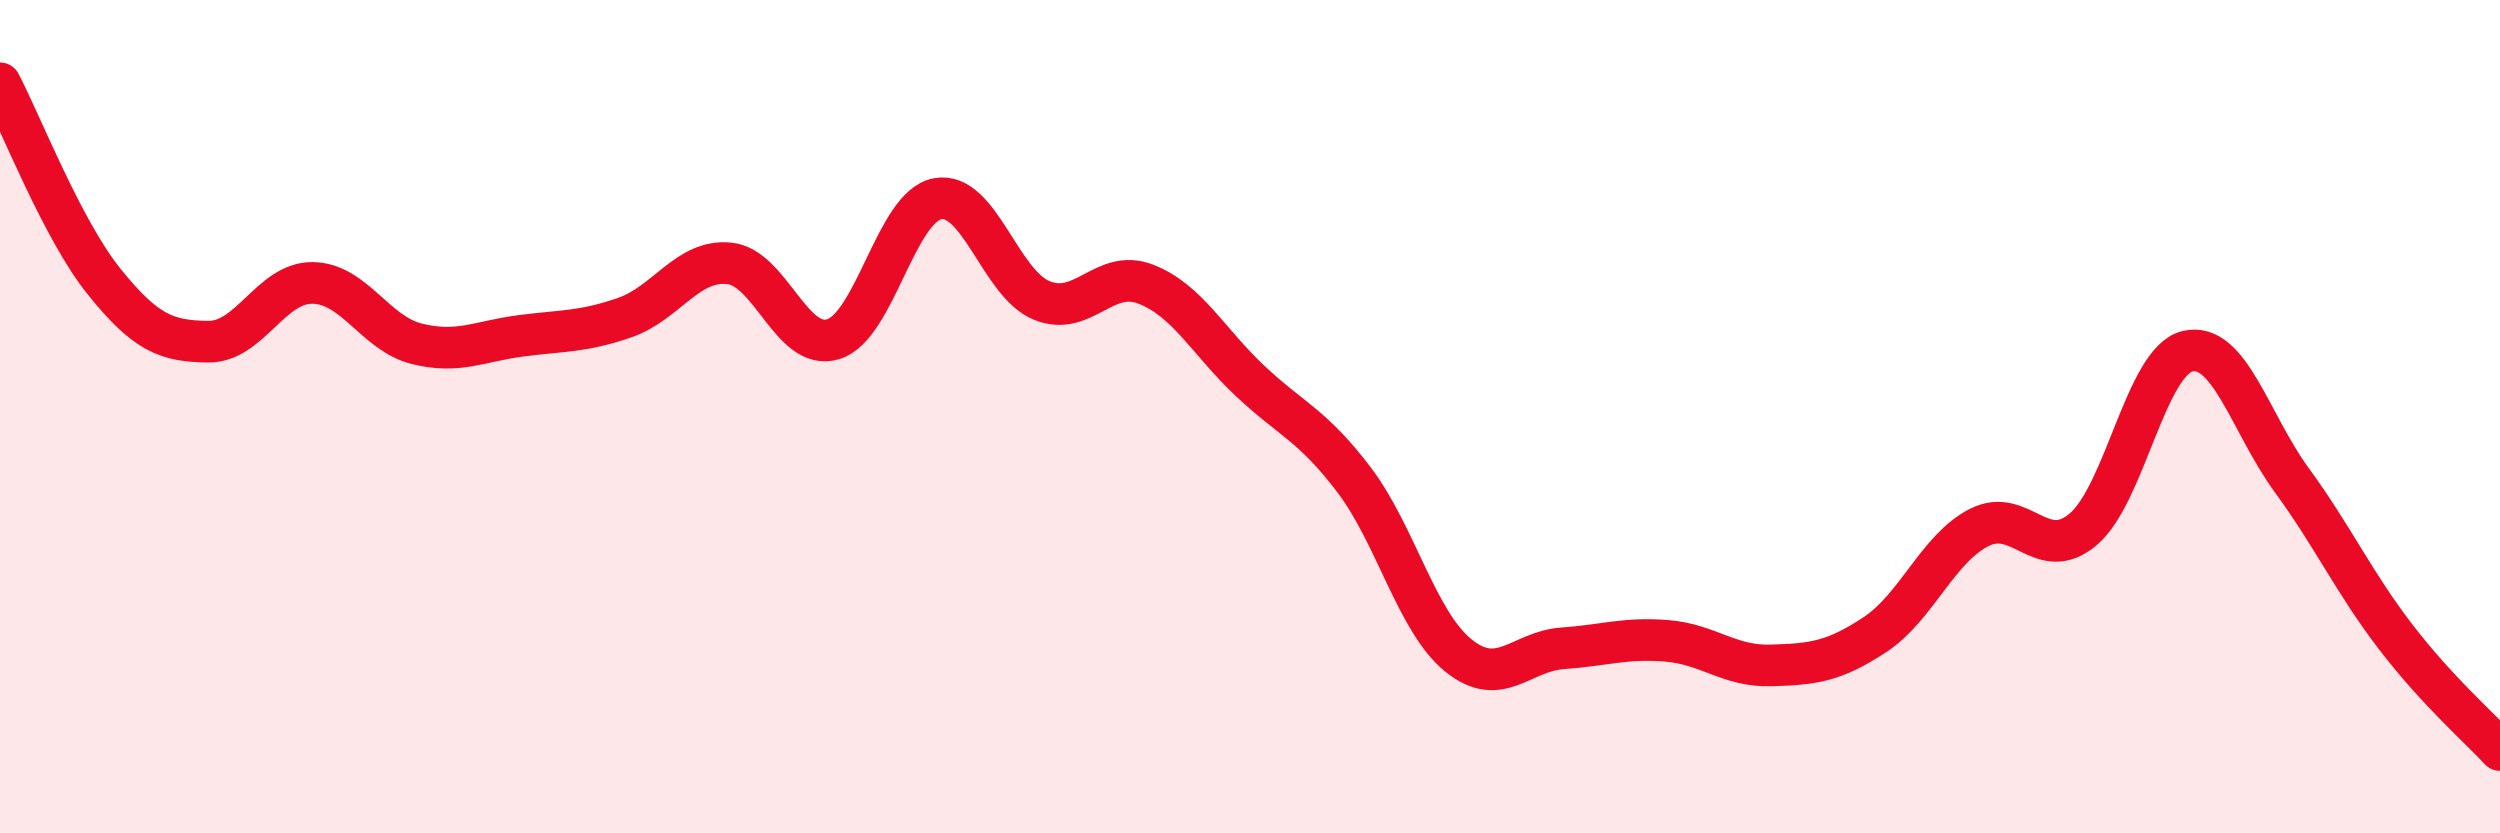
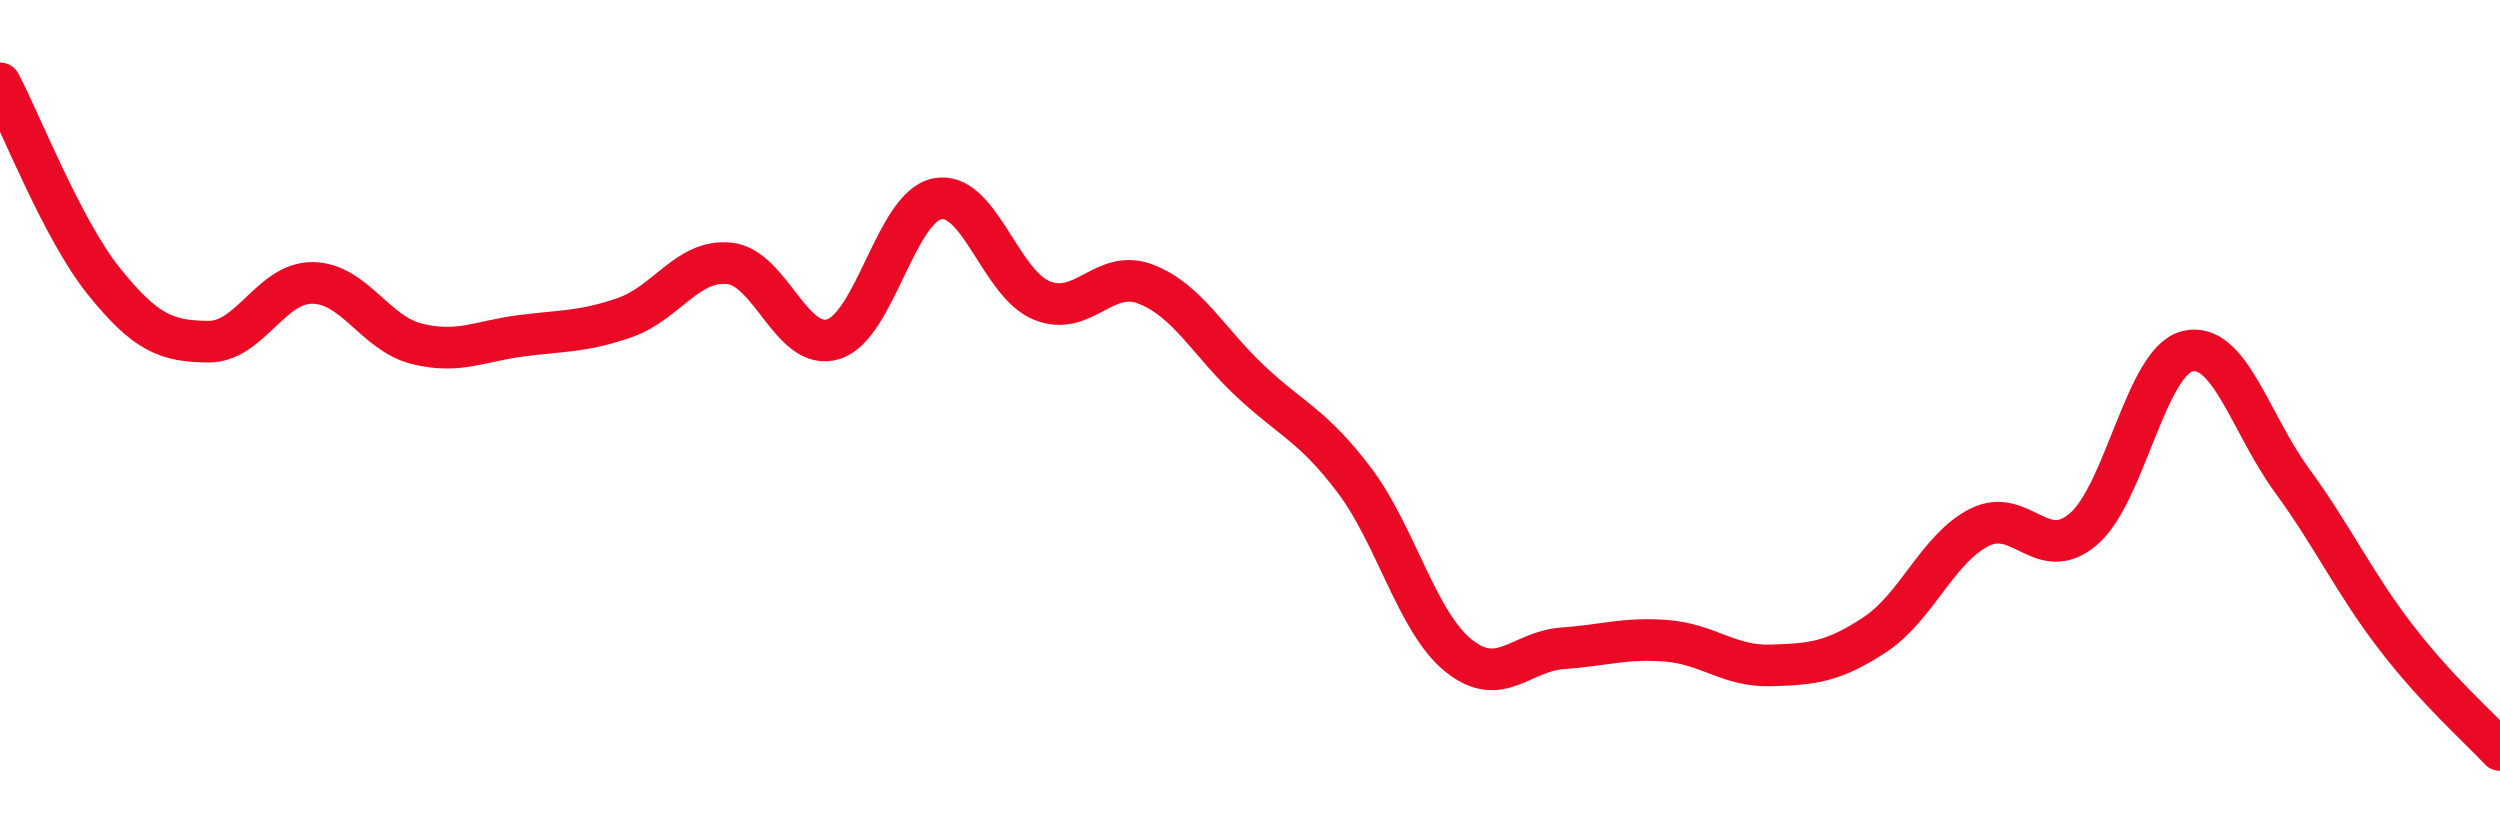
<svg xmlns="http://www.w3.org/2000/svg" width="60" height="20" viewBox="0 0 60 20">
-   <path d="M 0,2 C 0.5,2.95 1.5,5.52 2.5,6.76 C 3.5,8 4,8.19 5,8.2 C 6,8.21 6.5,6.78 7.5,6.79 C 8.5,6.8 9,8 10,8.25 C 11,8.5 11.5,8.19 12.5,8.06 C 13.5,7.93 14,7.97 15,7.62 C 16,7.27 16.5,6.22 17.5,6.32 C 18.5,6.42 19,8.45 20,8.14 C 21,7.83 21.5,4.96 22.5,4.77 C 23.5,4.58 24,6.8 25,7.21 C 26,7.62 26.5,6.43 27.5,6.82 C 28.5,7.21 29,8.2 30,9.14 C 31,10.08 31.5,10.2 32.5,11.52 C 33.5,12.84 34,14.92 35,15.73 C 36,16.54 36.5,15.63 37.5,15.56 C 38.5,15.49 39,15.3 40,15.38 C 41,15.46 41.5,16 42.5,15.97 C 43.5,15.94 44,15.89 45,15.23 C 46,14.57 46.5,13.17 47.5,12.66 C 48.5,12.15 49,13.55 50,12.7 C 51,11.85 51.5,8.67 52.5,8.43 C 53.5,8.19 54,10.15 55,11.52 C 56,12.89 56.5,13.99 57.5,15.29 C 58.5,16.59 59.5,17.46 60,18L60 20L0 20Z" fill="#EB0A25" opacity="0.1" stroke-linecap="round" stroke-linejoin="round" />
  <path d="M 0,2 C 0.5,2.95 1.5,5.52 2.5,6.76 C 3.5,8 4,8.19 5,8.2 C 6,8.21 6.5,6.78 7.5,6.79 C 8.5,6.8 9,8 10,8.25 C 11,8.5 11.5,8.19 12.5,8.06 C 13.5,7.93 14,7.97 15,7.62 C 16,7.27 16.5,6.22 17.5,6.32 C 18.5,6.42 19,8.45 20,8.14 C 21,7.83 21.5,4.96 22.5,4.77 C 23.5,4.58 24,6.8 25,7.21 C 26,7.62 26.5,6.43 27.5,6.82 C 28.5,7.21 29,8.2 30,9.14 C 31,10.08 31.5,10.2 32.5,11.52 C 33.5,12.84 34,14.92 35,15.73 C 36,16.54 36.5,15.63 37.5,15.56 C 38.5,15.49 39,15.3 40,15.38 C 41,15.46 41.5,16 42.5,15.97 C 43.5,15.94 44,15.89 45,15.23 C 46,14.57 46.5,13.17 47.5,12.66 C 48.5,12.15 49,13.55 50,12.7 C 51,11.85 51.5,8.67 52.5,8.43 C 53.5,8.19 54,10.15 55,11.52 C 56,12.89 56.5,13.99 57.5,15.29 C 58.5,16.59 59.5,17.46 60,18" stroke="#EB0A25" stroke-width="1" fill="none" stroke-linecap="round" stroke-linejoin="round" />
</svg>